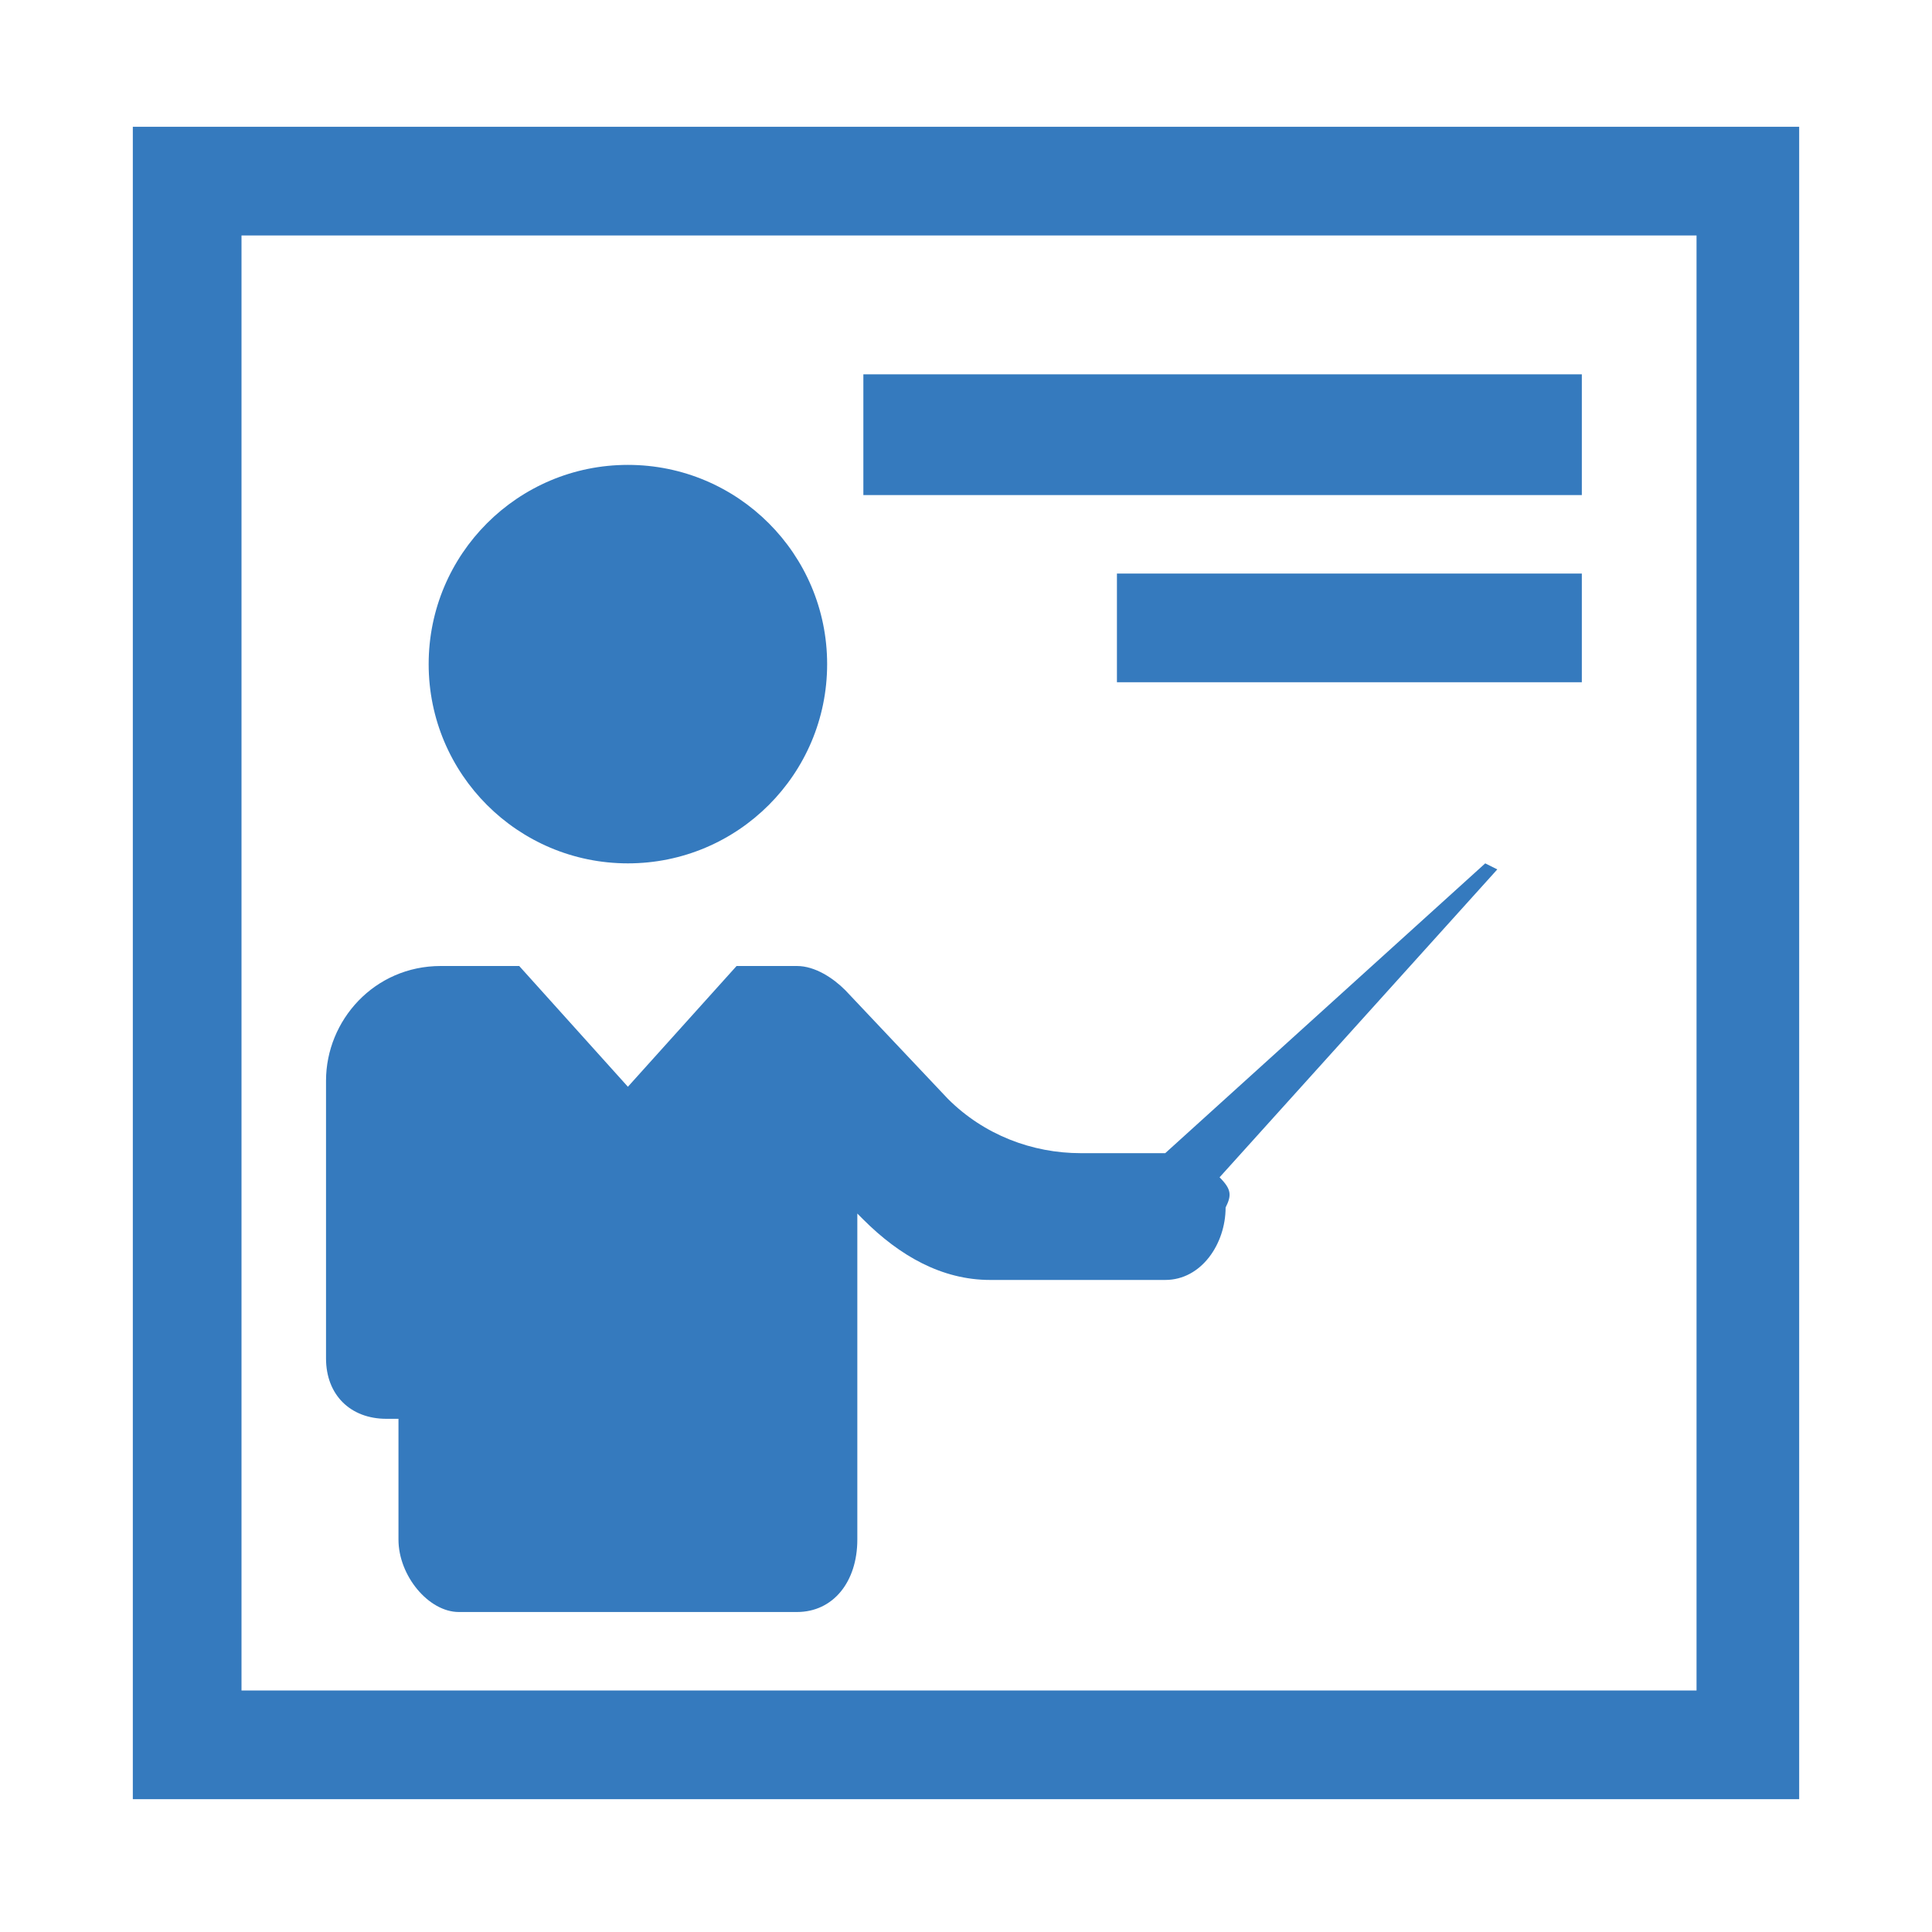
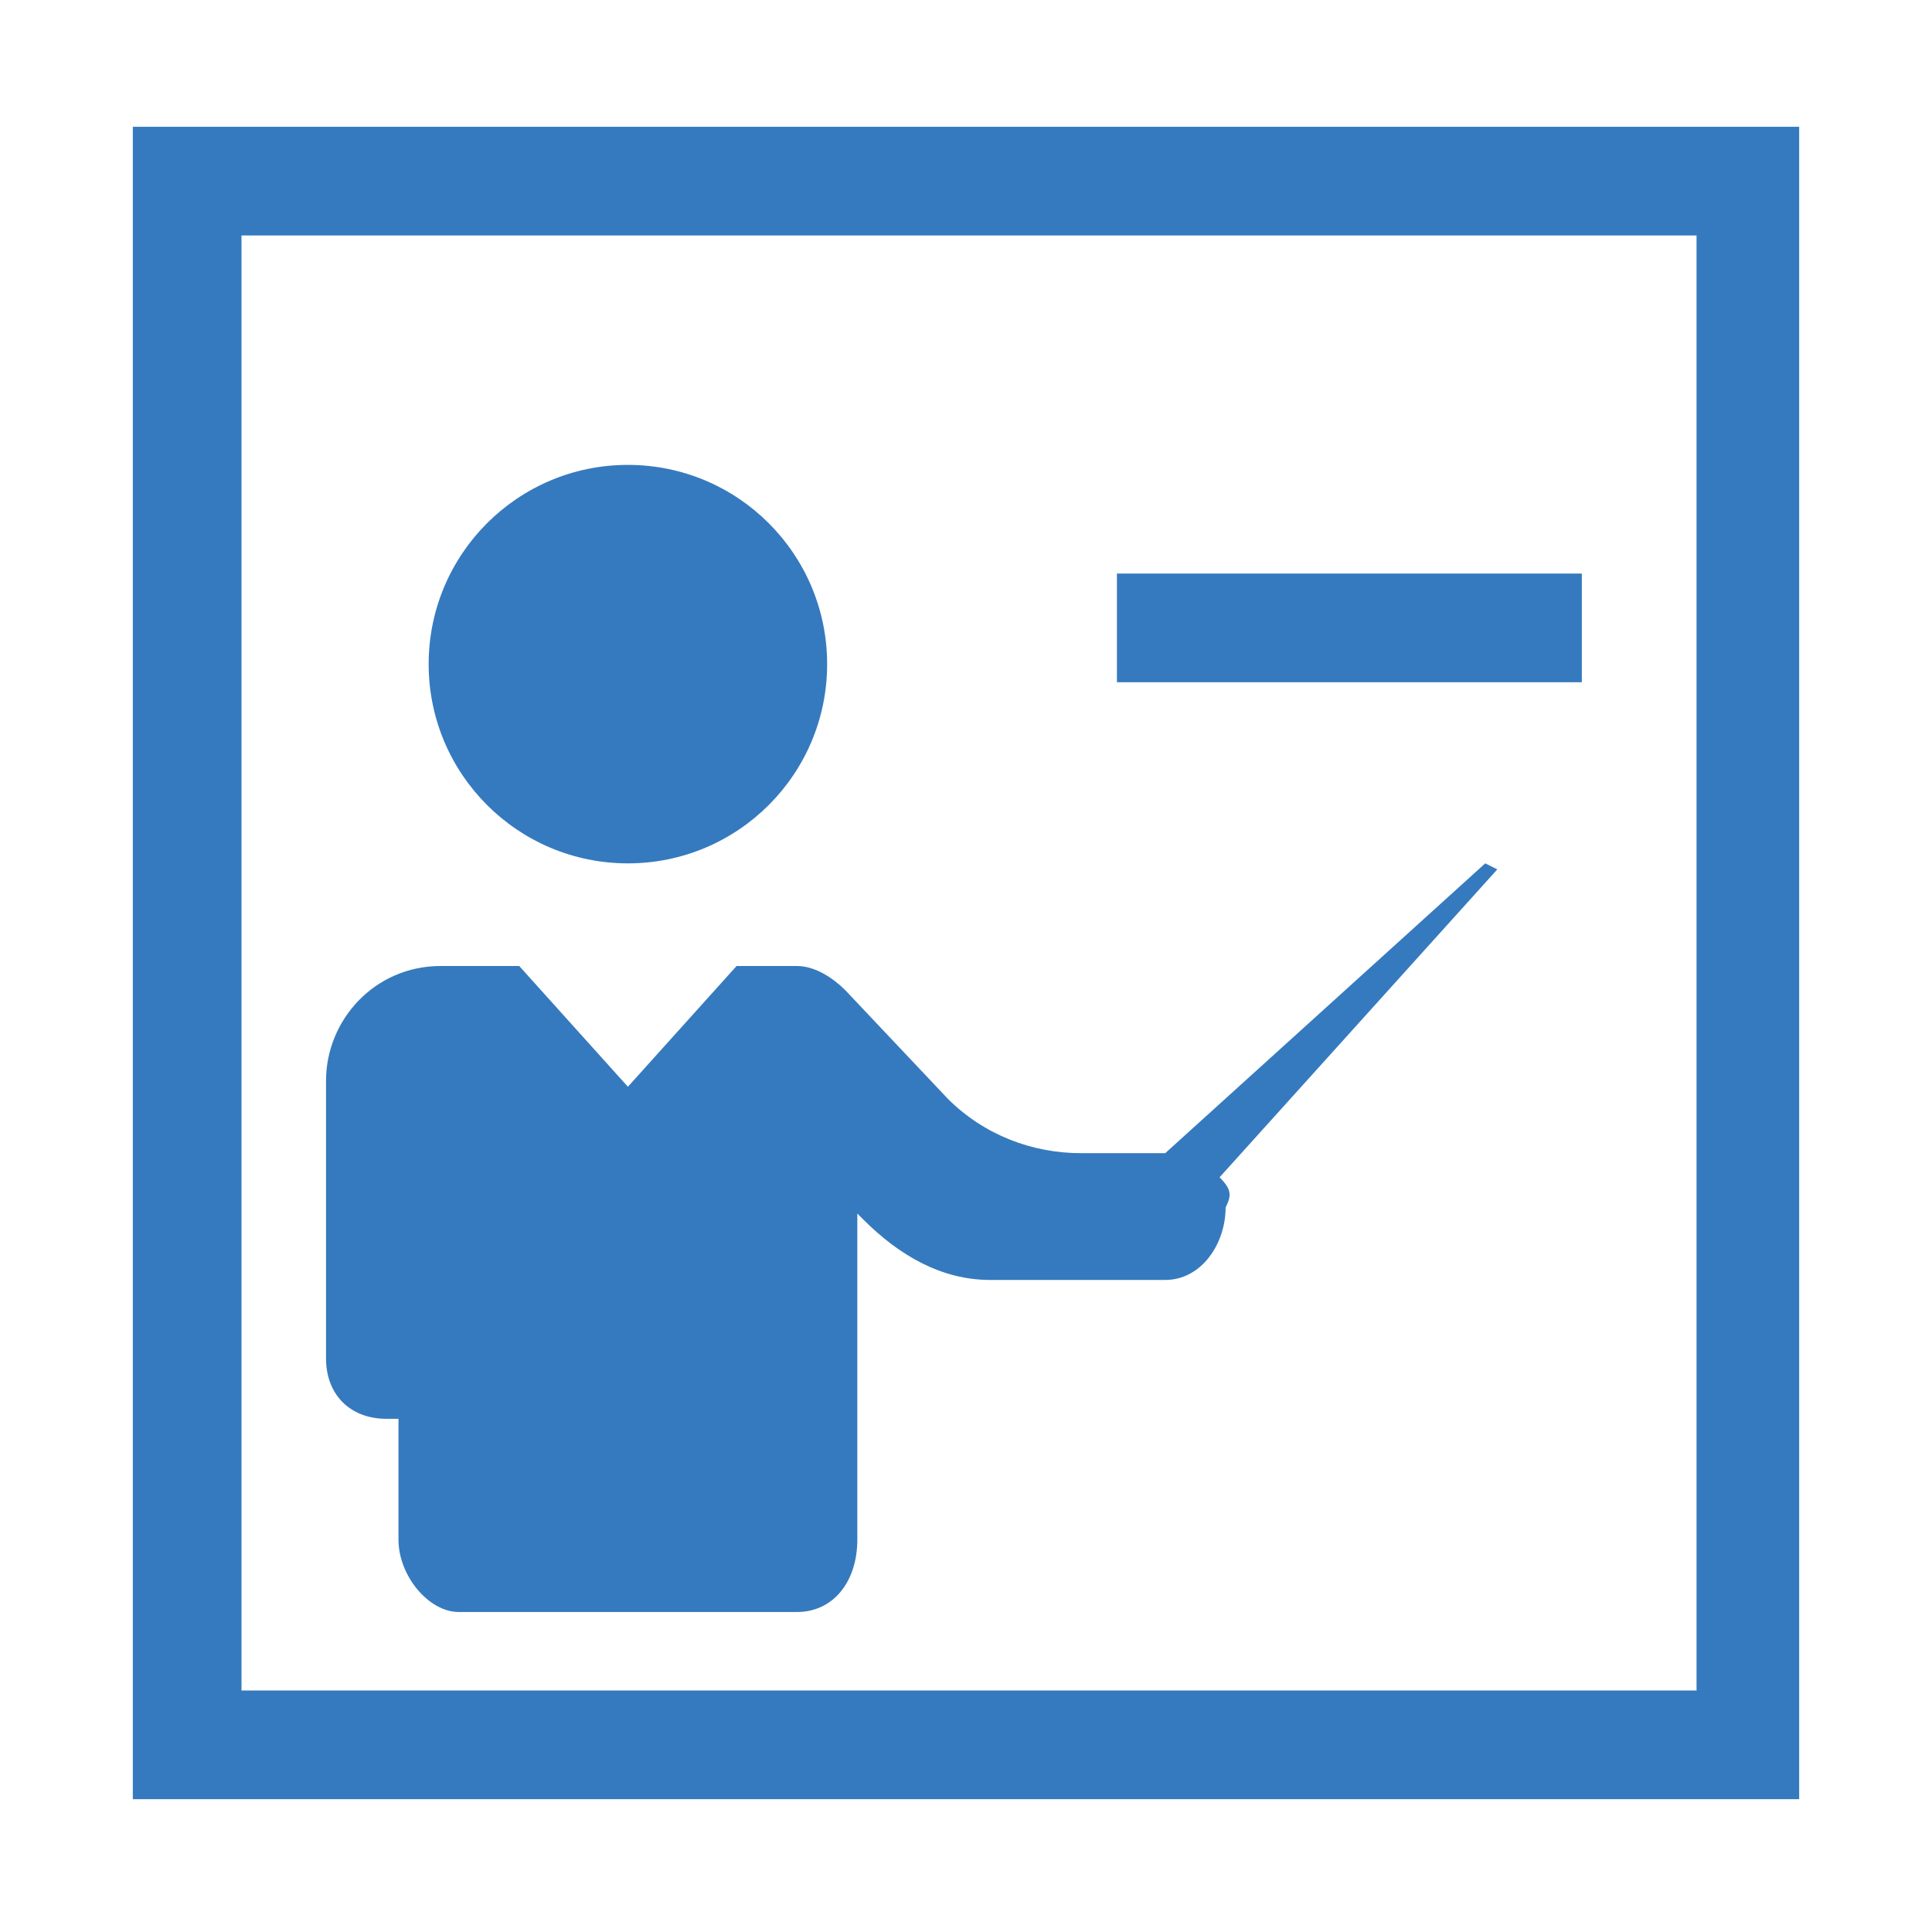
<svg xmlns="http://www.w3.org/2000/svg" version="1.1" id="Ebene_1" x="0px" y="0px" viewBox="0 0 32 32" style="enable-background:new 0 0 32 32;" xml:space="preserve">
  <style type="text/css">
	.st0{display:none;}
	.st1{display:inline;fill:#EC1F3A;}
	.st2{display:inline;fill:#357ABE;}
	.st3{fill:#357ABE;}
</style>
  <g class="st0">
    <path class="st1" d="M0,0v32h32V0H0z M29.8,29.8H2.2V2.2h27.5L29.8,29.8L29.8,29.8z" />
    <rect x="2.2" y="2.1" class="st2" width="1.4" height="1.4" />
  </g>
  <circle class="st3" cx="10.4" cy="11" r="3.3" />
  <path class="st3" d="M20.2,19.5l4.6-5.1l-0.2-0.1l-5.3,4.8h-1.4c-0.8,0-1.6-0.3-2.2-0.9L14,16.4c-0.2-0.2-0.5-0.4-0.8-0.4h-1l-1.8,2  l-1.8-2h-1c0,0,0,0,0,0c0,0,0,0,0,0H7.3c-1.1,0-1.9,0.9-1.9,1.9v4.6c0,0.6,0.4,1,1,1h0.2v2c0,0.6,0.5,1.2,1,1.2h5.6  c0.6,0,1-0.5,1-1.2v-5.4l0.1,0.1c0.6,0.6,1.3,1,2.1,1h2.9c0.6,0,1-0.6,1-1.2C20.4,19.8,20.4,19.7,20.2,19.5z" />
-   <rect x="14.3" y="6.2" class="st3" width="11.9" height="2" />
  <rect x="18.5" y="9.5" class="st3" width="7.7" height="1.8" />
  <path class="st3" d="M2.2,2.1v27.7h27.6V2.1H2.2z M28.1,28H4V3.9h24.1V28z" />
</svg>